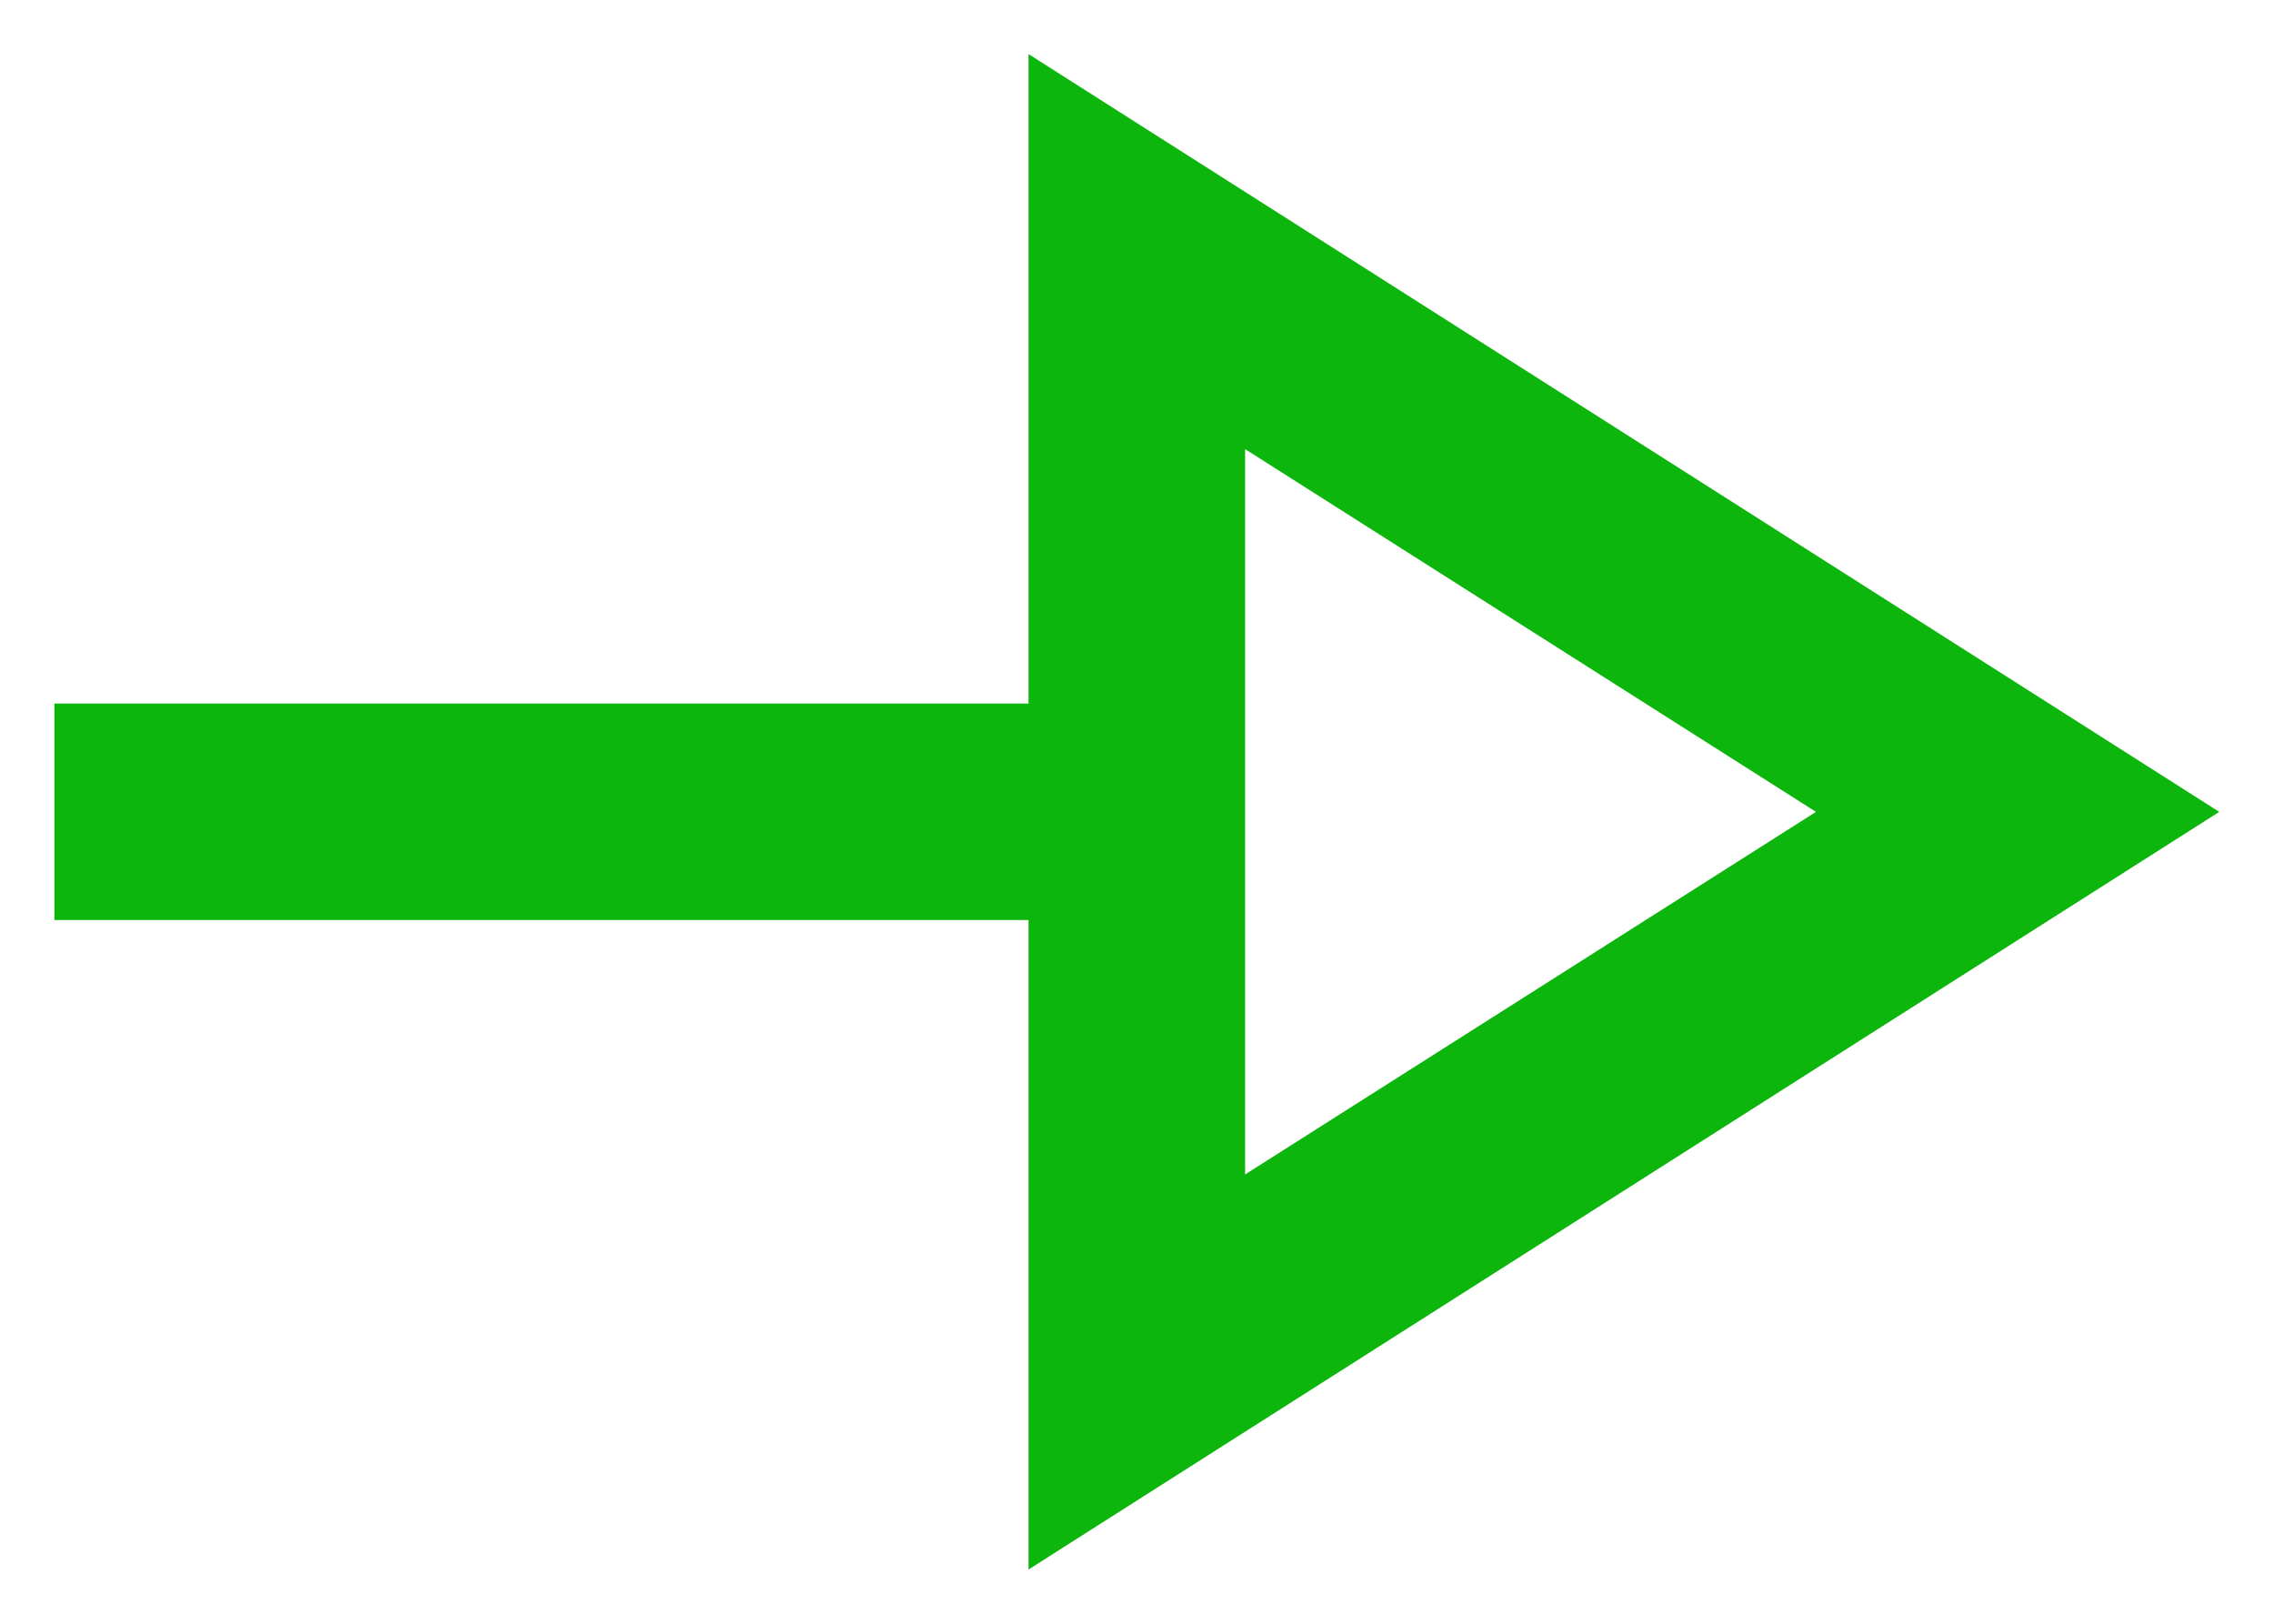
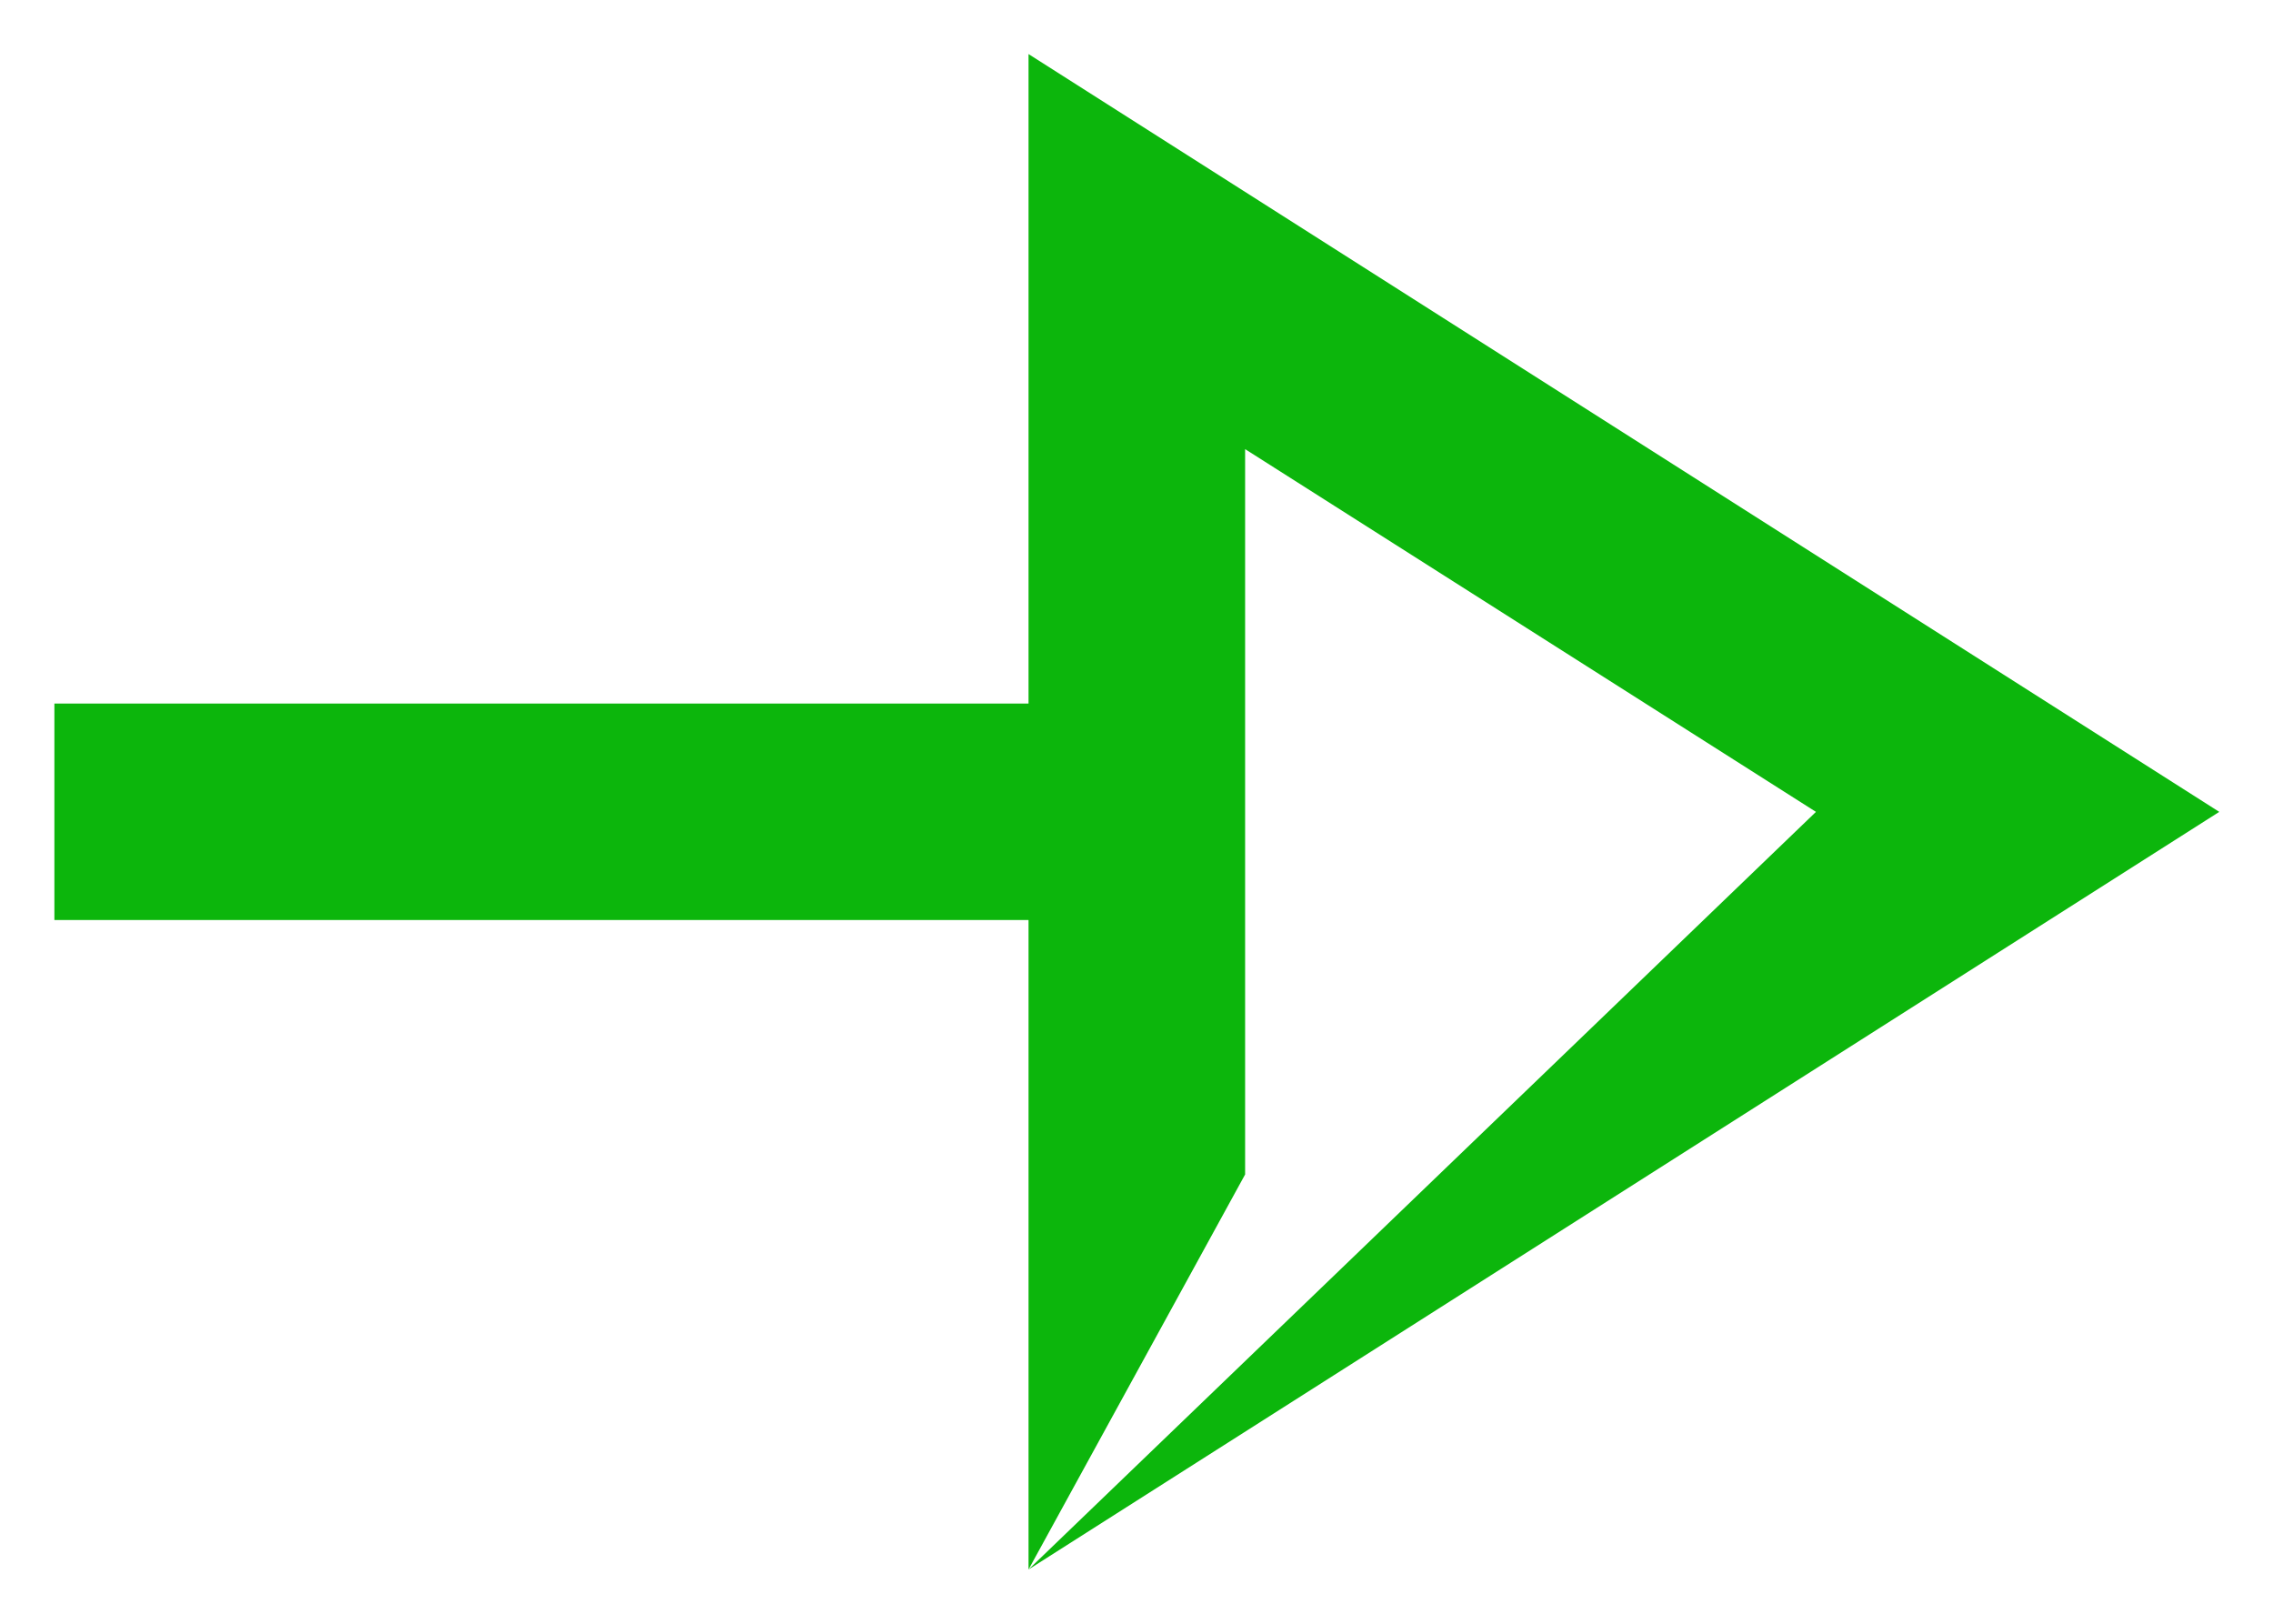
<svg xmlns="http://www.w3.org/2000/svg" width="14" height="10" viewBox="0 0 14 10" fill="none">
-   <path d="M6.335 9.666V5.666H0.335V4.333H6.335V0.333L13.669 5L6.335 9.666ZM7.669 7.233L11.185 5L7.669 2.766V7.233Z" fill="#0CB60C" />
+   <path d="M6.335 9.666V5.666H0.335V4.333H6.335V0.333L13.669 5L6.335 9.666ZL11.185 5L7.669 2.766V7.233Z" fill="#0CB60C" />
</svg>